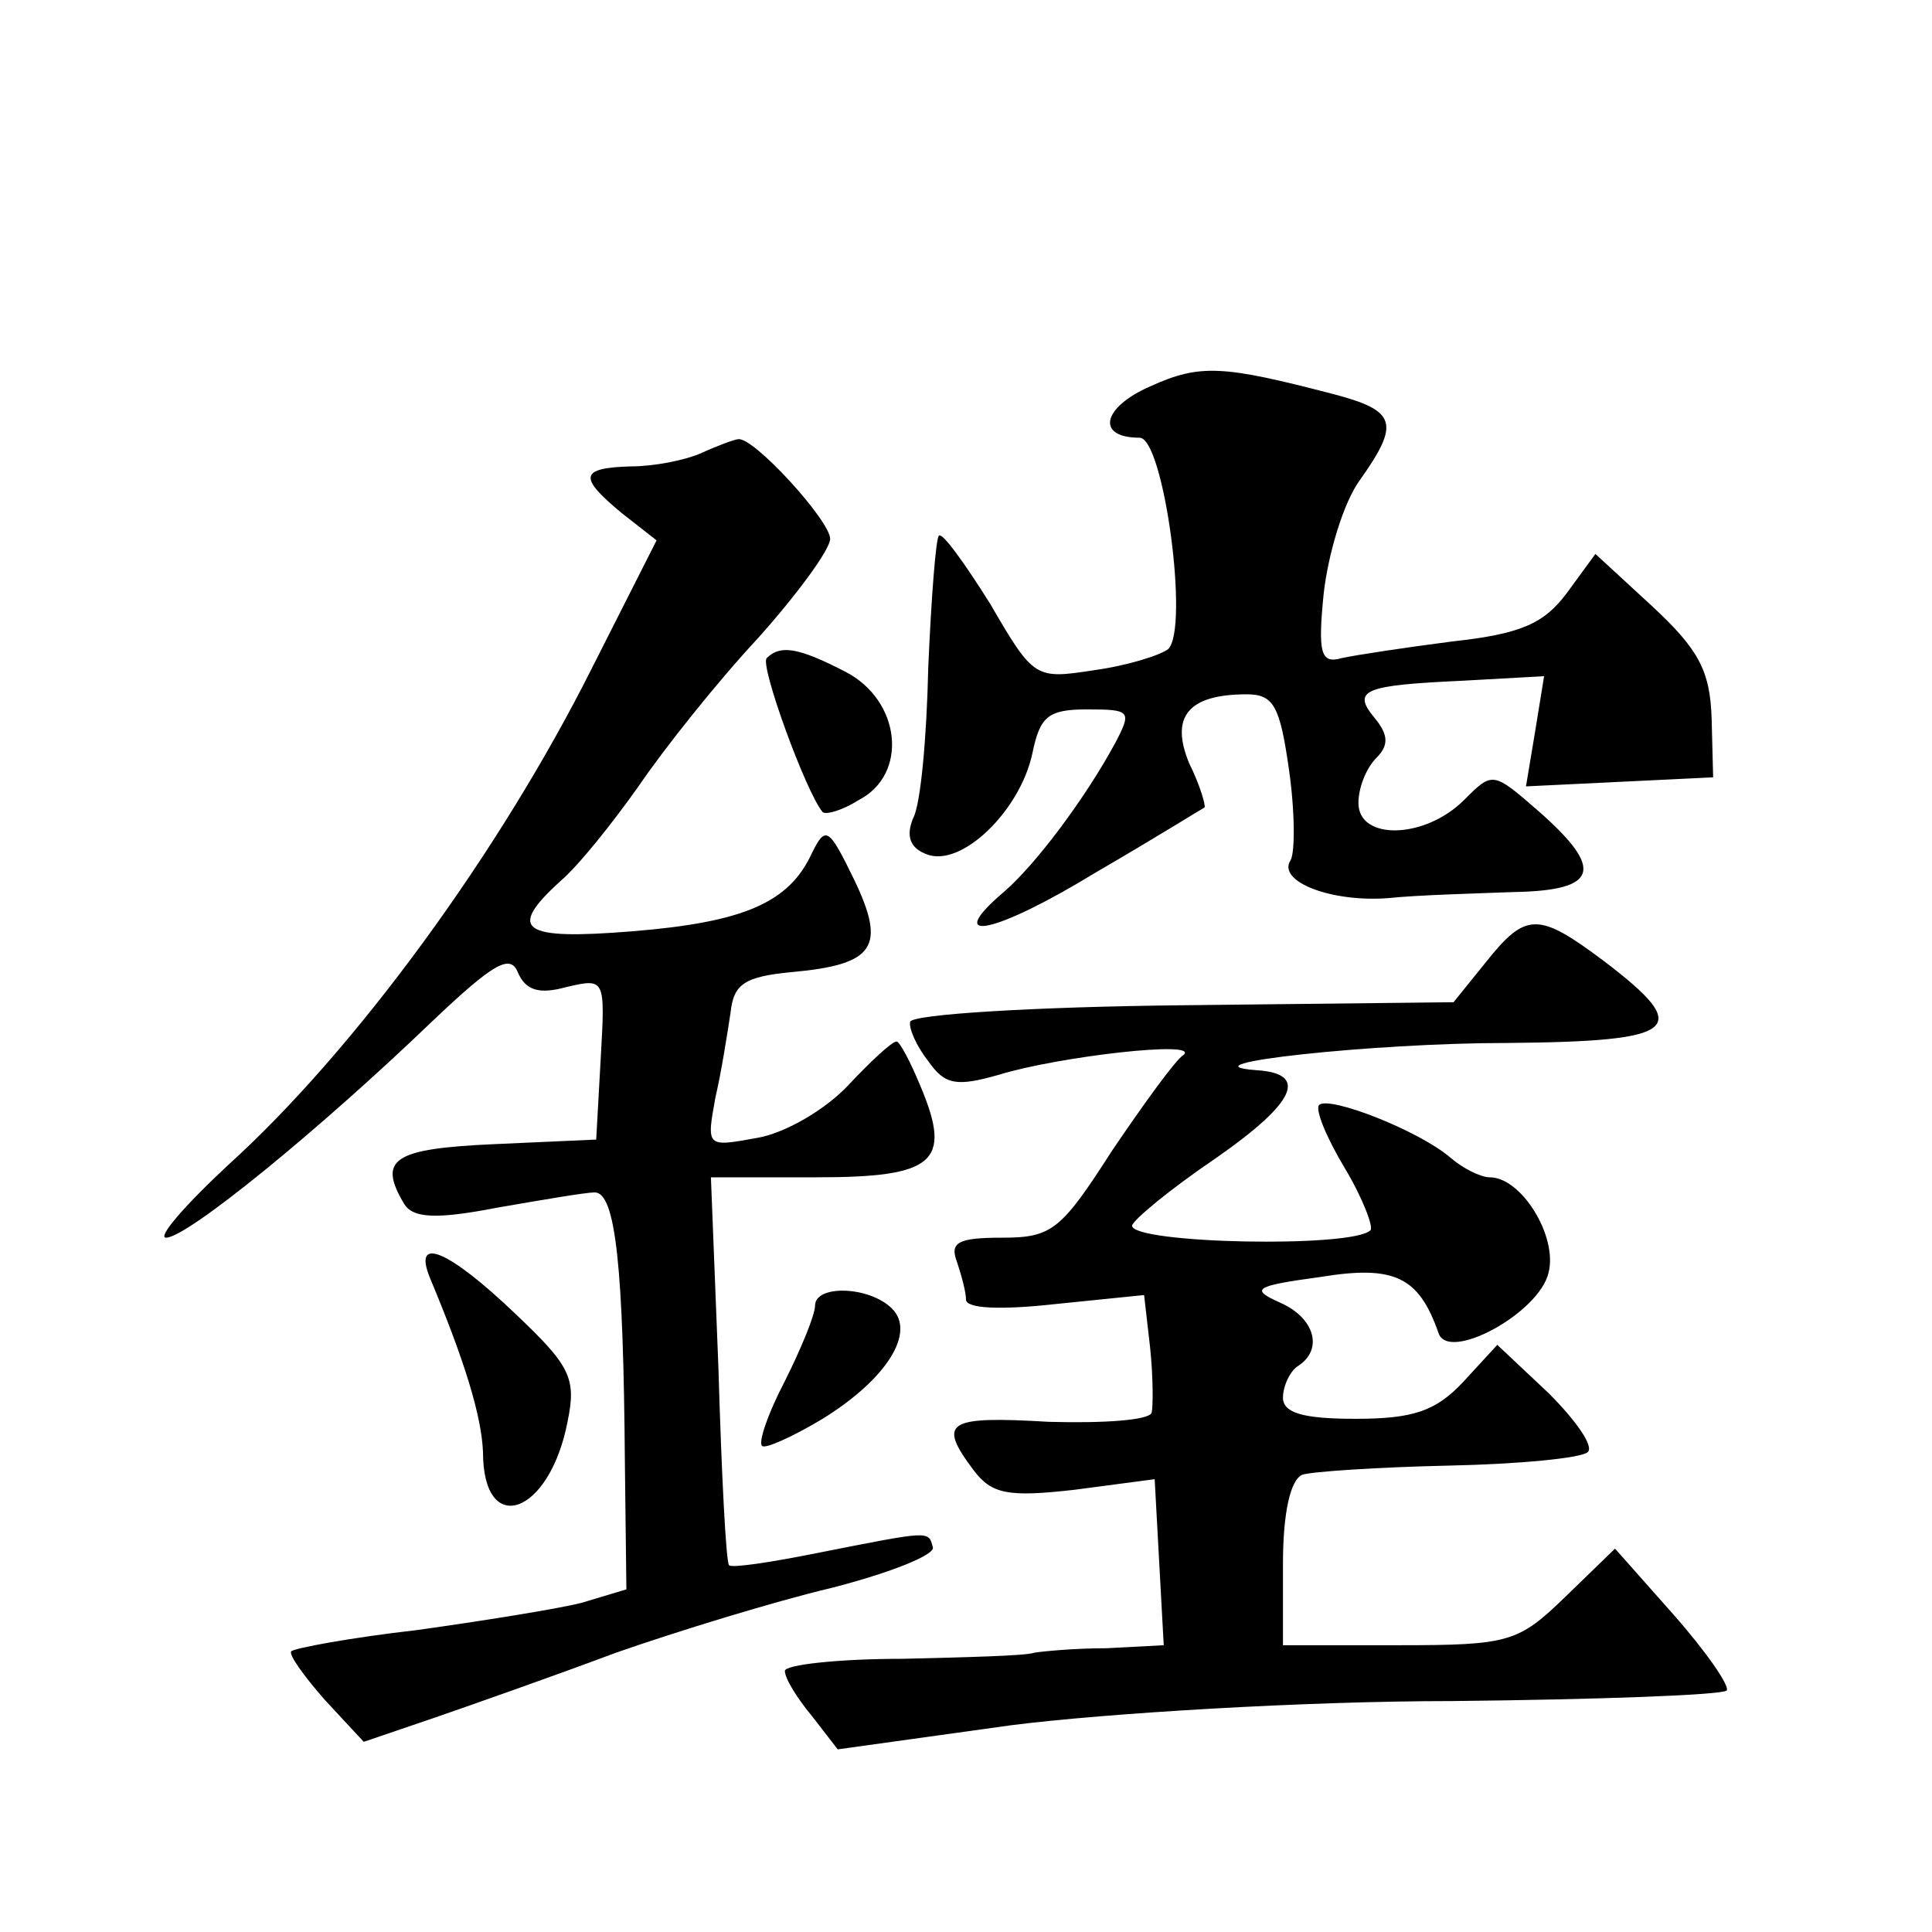
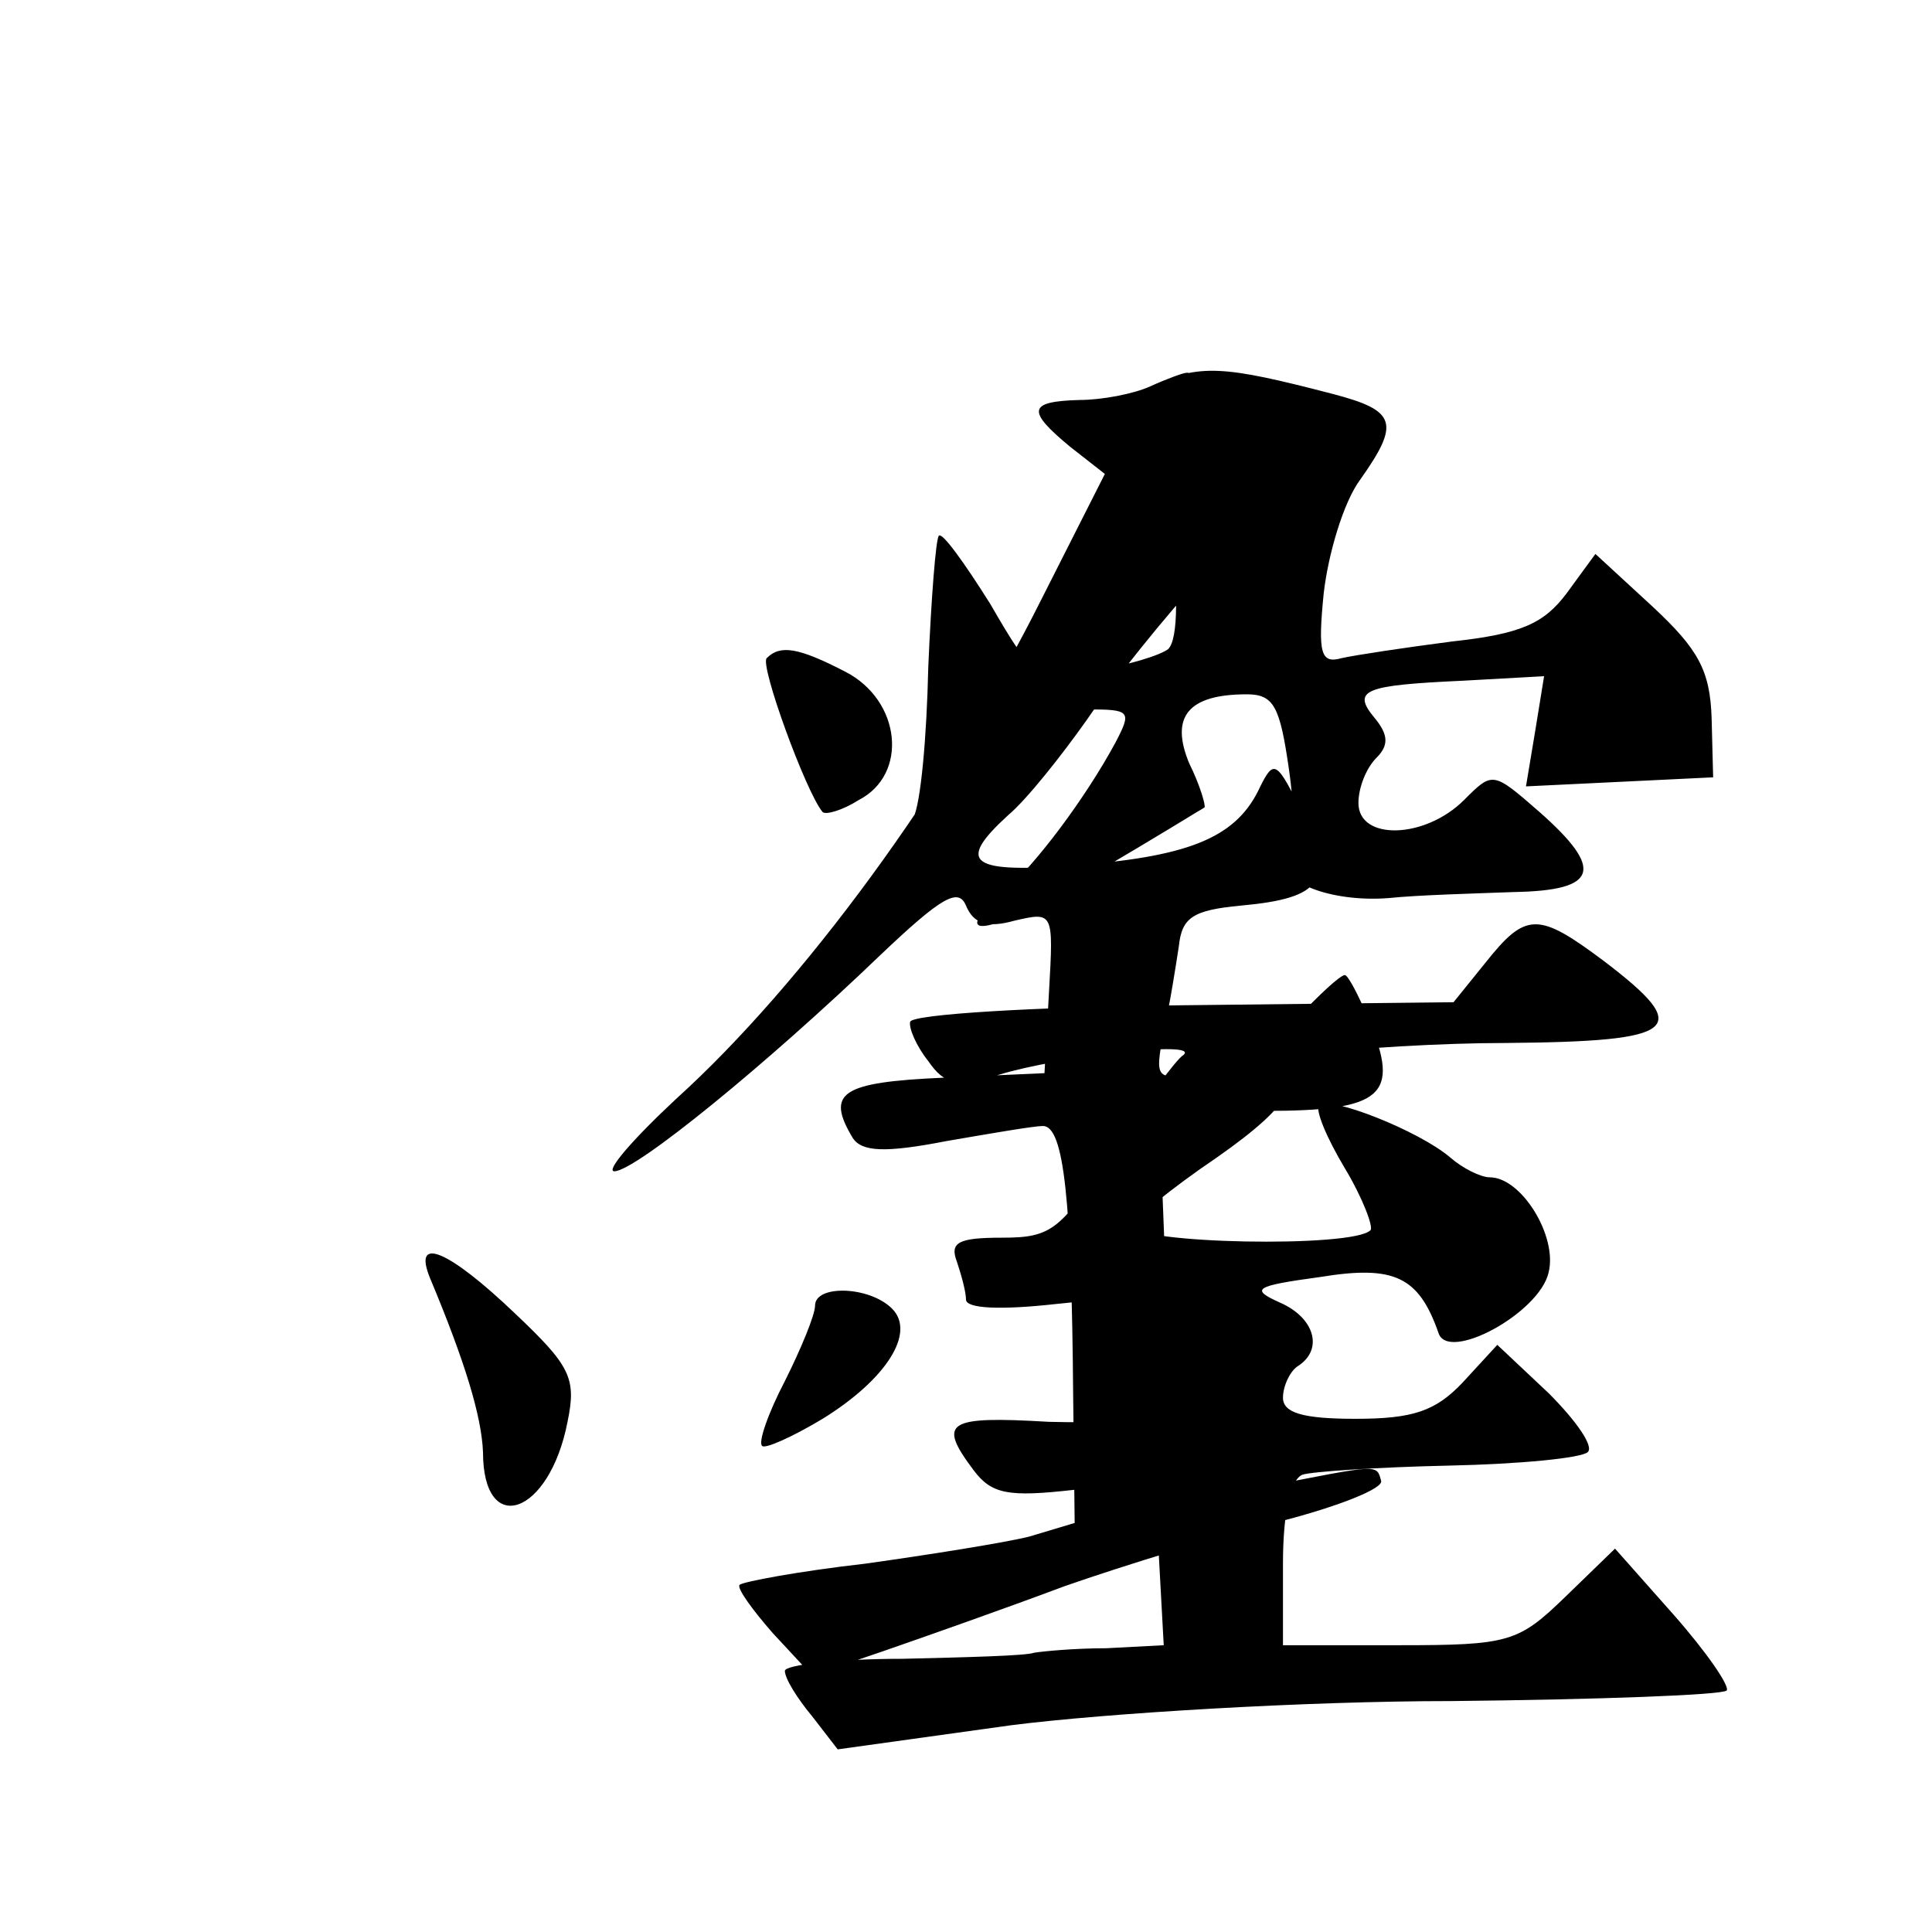
<svg xmlns="http://www.w3.org/2000/svg" version="1.0" width="128pt" height="128pt" viewBox="0 0 128 128" preserveAspectRatio="xMidYMid meet">
  <g transform="translate(0,128) scale(0.1,-0.1)" fill="#0" stroke="none">
-     <path d="M762 1024 c-32 -14 -36 -34 -7 -34 16 0 33 -126 19 -140 -5 -4 -27 -11 -49 -14 -39 -6 -40 -6 -69 44 -17 27 -32 48 -34 45 -2 -2 -5 -41 -7 -87 -1 -46 -5 -91 -10 -100 -5 -12 -2 -20 9 -24 23 -9 62 29 70 67 5 24 10 29 36 29 29 0 30 -1 19 -22 -20 -37 -53 -81 -74 -99 -41 -35 -6 -28 61 13 38 22 70 42 72 43 1 1 -3 15 -10 29 -13 31 -1 46 38 46 18 0 22 -8 28 -50 4 -28 4 -55 1 -60 -9 -14 27 -28 65 -25 19 2 56 3 83 4 56 1 60 15 17 53 -31 27 -31 27 -50 8 -26 -26 -70 -27 -70 -2 0 10 5 23 12 30 8 8 8 15 -1 26 -16 19 -7 22 58 25 l54 3 -6 -37 -6 -36 62 3 62 3 -1 39 c-1 32 -9 46 -39 74 l-38 35 -19 -26 c-15 -20 -30 -27 -76 -32 -31 -4 -64 -9 -73 -11 -14 -4 -16 3 -12 43 3 26 13 60 24 75 27 38 24 46 -18 57 -73 19 -88 20 -121 5z M465 980 c-11 -5 -32 -9 -47 -9 -34 -1 -35 -7 -6 -31 l23 -18 -42 -83 c-62 -124 -158 -255 -242 -331 -29 -27 -47 -48 -41 -48 14 0 101 71 176 143 41 39 52 45 57 33 5 -12 14 -15 32 -10 26 6 26 6 23 -47 l-3 -54 -67 -3 c-68 -3 -78 -10 -60 -40 6 -9 21 -10 62 -2 29 5 58 10 64 10 14 0 19 -50 20 -179 l1 -84 -30 -9 c-16 -4 -66 -12 -109 -18 -44 -5 -81 -12 -83 -14 -2 -2 8 -16 22 -32 l26 -28 47 16 c26 9 80 28 120 43 40 14 105 34 143 43 39 10 69 22 67 27 -3 11 -1 11 -77 -4 -30 -6 -56 -10 -58 -8 -2 2 -5 61 -7 130 l-5 127 70 0 c78 0 90 10 69 60 -7 17 -14 30 -16 30 -3 0 -17 -13 -32 -29 -15 -16 -42 -32 -61 -35 -33 -6 -33 -6 -27 27 4 17 8 43 10 56 2 19 9 24 41 27 55 5 62 17 41 61 -17 35 -19 36 -28 18 -15 -33 -45 -46 -119 -52 -74 -6 -83 1 -48 33 12 10 35 39 52 63 17 25 52 69 79 98 26 29 48 59 48 66 0 12 -51 68 -61 66 -2 0 -13 -4 -24 -9z M508 844 c-5 -4 26 -89 37 -102 2 -2 13 1 24 8 33 17 28 66 -9 85 -31 16 -43 18 -52 9z M984 642 l-21 -26 -179 -2 c-98 -1 -180 -6 -181 -11 -1 -4 4 -16 12 -26 11 -16 19 -17 47 -9 39 12 134 23 122 13 -5 -3 -26 -32 -47 -63 -34 -53 -40 -58 -73 -58 -29 0 -35 -3 -30 -16 3 -9 6 -20 6 -25 0 -6 23 -7 59 -3 l59 6 4 -35 c2 -19 2 -39 1 -43 -2 -5 -32 -7 -68 -6 -68 4 -74 0 -50 -32 12 -16 23 -18 67 -13 l53 7 3 -55 3 -55 -38 -2 c-21 0 -42 -2 -48 -3 -5 -2 -45 -3 -87 -4 -43 0 -78 -4 -78 -8 0 -5 8 -18 18 -30 l17 -22 115 16 c63 8 195 16 292 16 97 1 179 4 182 7 2 3 -13 25 -35 50 l-39 44 -33 -32 c-31 -30 -37 -32 -110 -32 l-77 0 0 54 c0 34 5 56 13 59 6 2 50 5 97 6 47 1 88 5 92 9 4 4 -8 21 -26 39 l-34 32 -23 -25 c-18 -19 -33 -24 -71 -24 -35 0 -48 4 -48 14 0 8 5 18 10 21 17 11 11 32 -12 42 -20 9 -17 11 27 17 49 8 65 0 78 -37 6 -20 67 13 73 40 6 24 -18 63 -39 63 -6 0 -18 6 -26 13 -21 18 -80 41 -87 35 -3 -3 5 -22 17 -42 12 -20 19 -39 17 -41 -11 -12 -158 -9 -158 3 1 4 25 24 56 45 53 37 61 56 26 58 -51 4 78 18 166 18 115 1 124 9 65 54 -44 33 -52 33 -79 -1z M285 433 c23 -55 34 -91 35 -115 0 -57 44 -42 56 20 6 29 2 37 -35 72 -44 42 -68 52 -56 23z M540 415 c0 -6 -9 -28 -20 -50 -11 -21 -18 -41 -15 -43 2 -2 20 6 40 18 42 26 62 57 46 73 -15 15 -51 16 -51 2z" />
+     <path d="M762 1024 c-32 -14 -36 -34 -7 -34 16 0 33 -126 19 -140 -5 -4 -27 -11 -49 -14 -39 -6 -40 -6 -69 44 -17 27 -32 48 -34 45 -2 -2 -5 -41 -7 -87 -1 -46 -5 -91 -10 -100 -5 -12 -2 -20 9 -24 23 -9 62 29 70 67 5 24 10 29 36 29 29 0 30 -1 19 -22 -20 -37 -53 -81 -74 -99 -41 -35 -6 -28 61 13 38 22 70 42 72 43 1 1 -3 15 -10 29 -13 31 -1 46 38 46 18 0 22 -8 28 -50 4 -28 4 -55 1 -60 -9 -14 27 -28 65 -25 19 2 56 3 83 4 56 1 60 15 17 53 -31 27 -31 27 -50 8 -26 -26 -70 -27 -70 -2 0 10 5 23 12 30 8 8 8 15 -1 26 -16 19 -7 22 58 25 l54 3 -6 -37 -6 -36 62 3 62 3 -1 39 c-1 32 -9 46 -39 74 l-38 35 -19 -26 c-15 -20 -30 -27 -76 -32 -31 -4 -64 -9 -73 -11 -14 -4 -16 3 -12 43 3 26 13 60 24 75 27 38 24 46 -18 57 -73 19 -88 20 -121 5z c-11 -5 -32 -9 -47 -9 -34 -1 -35 -7 -6 -31 l23 -18 -42 -83 c-62 -124 -158 -255 -242 -331 -29 -27 -47 -48 -41 -48 14 0 101 71 176 143 41 39 52 45 57 33 5 -12 14 -15 32 -10 26 6 26 6 23 -47 l-3 -54 -67 -3 c-68 -3 -78 -10 -60 -40 6 -9 21 -10 62 -2 29 5 58 10 64 10 14 0 19 -50 20 -179 l1 -84 -30 -9 c-16 -4 -66 -12 -109 -18 -44 -5 -81 -12 -83 -14 -2 -2 8 -16 22 -32 l26 -28 47 16 c26 9 80 28 120 43 40 14 105 34 143 43 39 10 69 22 67 27 -3 11 -1 11 -77 -4 -30 -6 -56 -10 -58 -8 -2 2 -5 61 -7 130 l-5 127 70 0 c78 0 90 10 69 60 -7 17 -14 30 -16 30 -3 0 -17 -13 -32 -29 -15 -16 -42 -32 -61 -35 -33 -6 -33 -6 -27 27 4 17 8 43 10 56 2 19 9 24 41 27 55 5 62 17 41 61 -17 35 -19 36 -28 18 -15 -33 -45 -46 -119 -52 -74 -6 -83 1 -48 33 12 10 35 39 52 63 17 25 52 69 79 98 26 29 48 59 48 66 0 12 -51 68 -61 66 -2 0 -13 -4 -24 -9z M508 844 c-5 -4 26 -89 37 -102 2 -2 13 1 24 8 33 17 28 66 -9 85 -31 16 -43 18 -52 9z M984 642 l-21 -26 -179 -2 c-98 -1 -180 -6 -181 -11 -1 -4 4 -16 12 -26 11 -16 19 -17 47 -9 39 12 134 23 122 13 -5 -3 -26 -32 -47 -63 -34 -53 -40 -58 -73 -58 -29 0 -35 -3 -30 -16 3 -9 6 -20 6 -25 0 -6 23 -7 59 -3 l59 6 4 -35 c2 -19 2 -39 1 -43 -2 -5 -32 -7 -68 -6 -68 4 -74 0 -50 -32 12 -16 23 -18 67 -13 l53 7 3 -55 3 -55 -38 -2 c-21 0 -42 -2 -48 -3 -5 -2 -45 -3 -87 -4 -43 0 -78 -4 -78 -8 0 -5 8 -18 18 -30 l17 -22 115 16 c63 8 195 16 292 16 97 1 179 4 182 7 2 3 -13 25 -35 50 l-39 44 -33 -32 c-31 -30 -37 -32 -110 -32 l-77 0 0 54 c0 34 5 56 13 59 6 2 50 5 97 6 47 1 88 5 92 9 4 4 -8 21 -26 39 l-34 32 -23 -25 c-18 -19 -33 -24 -71 -24 -35 0 -48 4 -48 14 0 8 5 18 10 21 17 11 11 32 -12 42 -20 9 -17 11 27 17 49 8 65 0 78 -37 6 -20 67 13 73 40 6 24 -18 63 -39 63 -6 0 -18 6 -26 13 -21 18 -80 41 -87 35 -3 -3 5 -22 17 -42 12 -20 19 -39 17 -41 -11 -12 -158 -9 -158 3 1 4 25 24 56 45 53 37 61 56 26 58 -51 4 78 18 166 18 115 1 124 9 65 54 -44 33 -52 33 -79 -1z M285 433 c23 -55 34 -91 35 -115 0 -57 44 -42 56 20 6 29 2 37 -35 72 -44 42 -68 52 -56 23z M540 415 c0 -6 -9 -28 -20 -50 -11 -21 -18 -41 -15 -43 2 -2 20 6 40 18 42 26 62 57 46 73 -15 15 -51 16 -51 2z" />
  </g>
</svg>